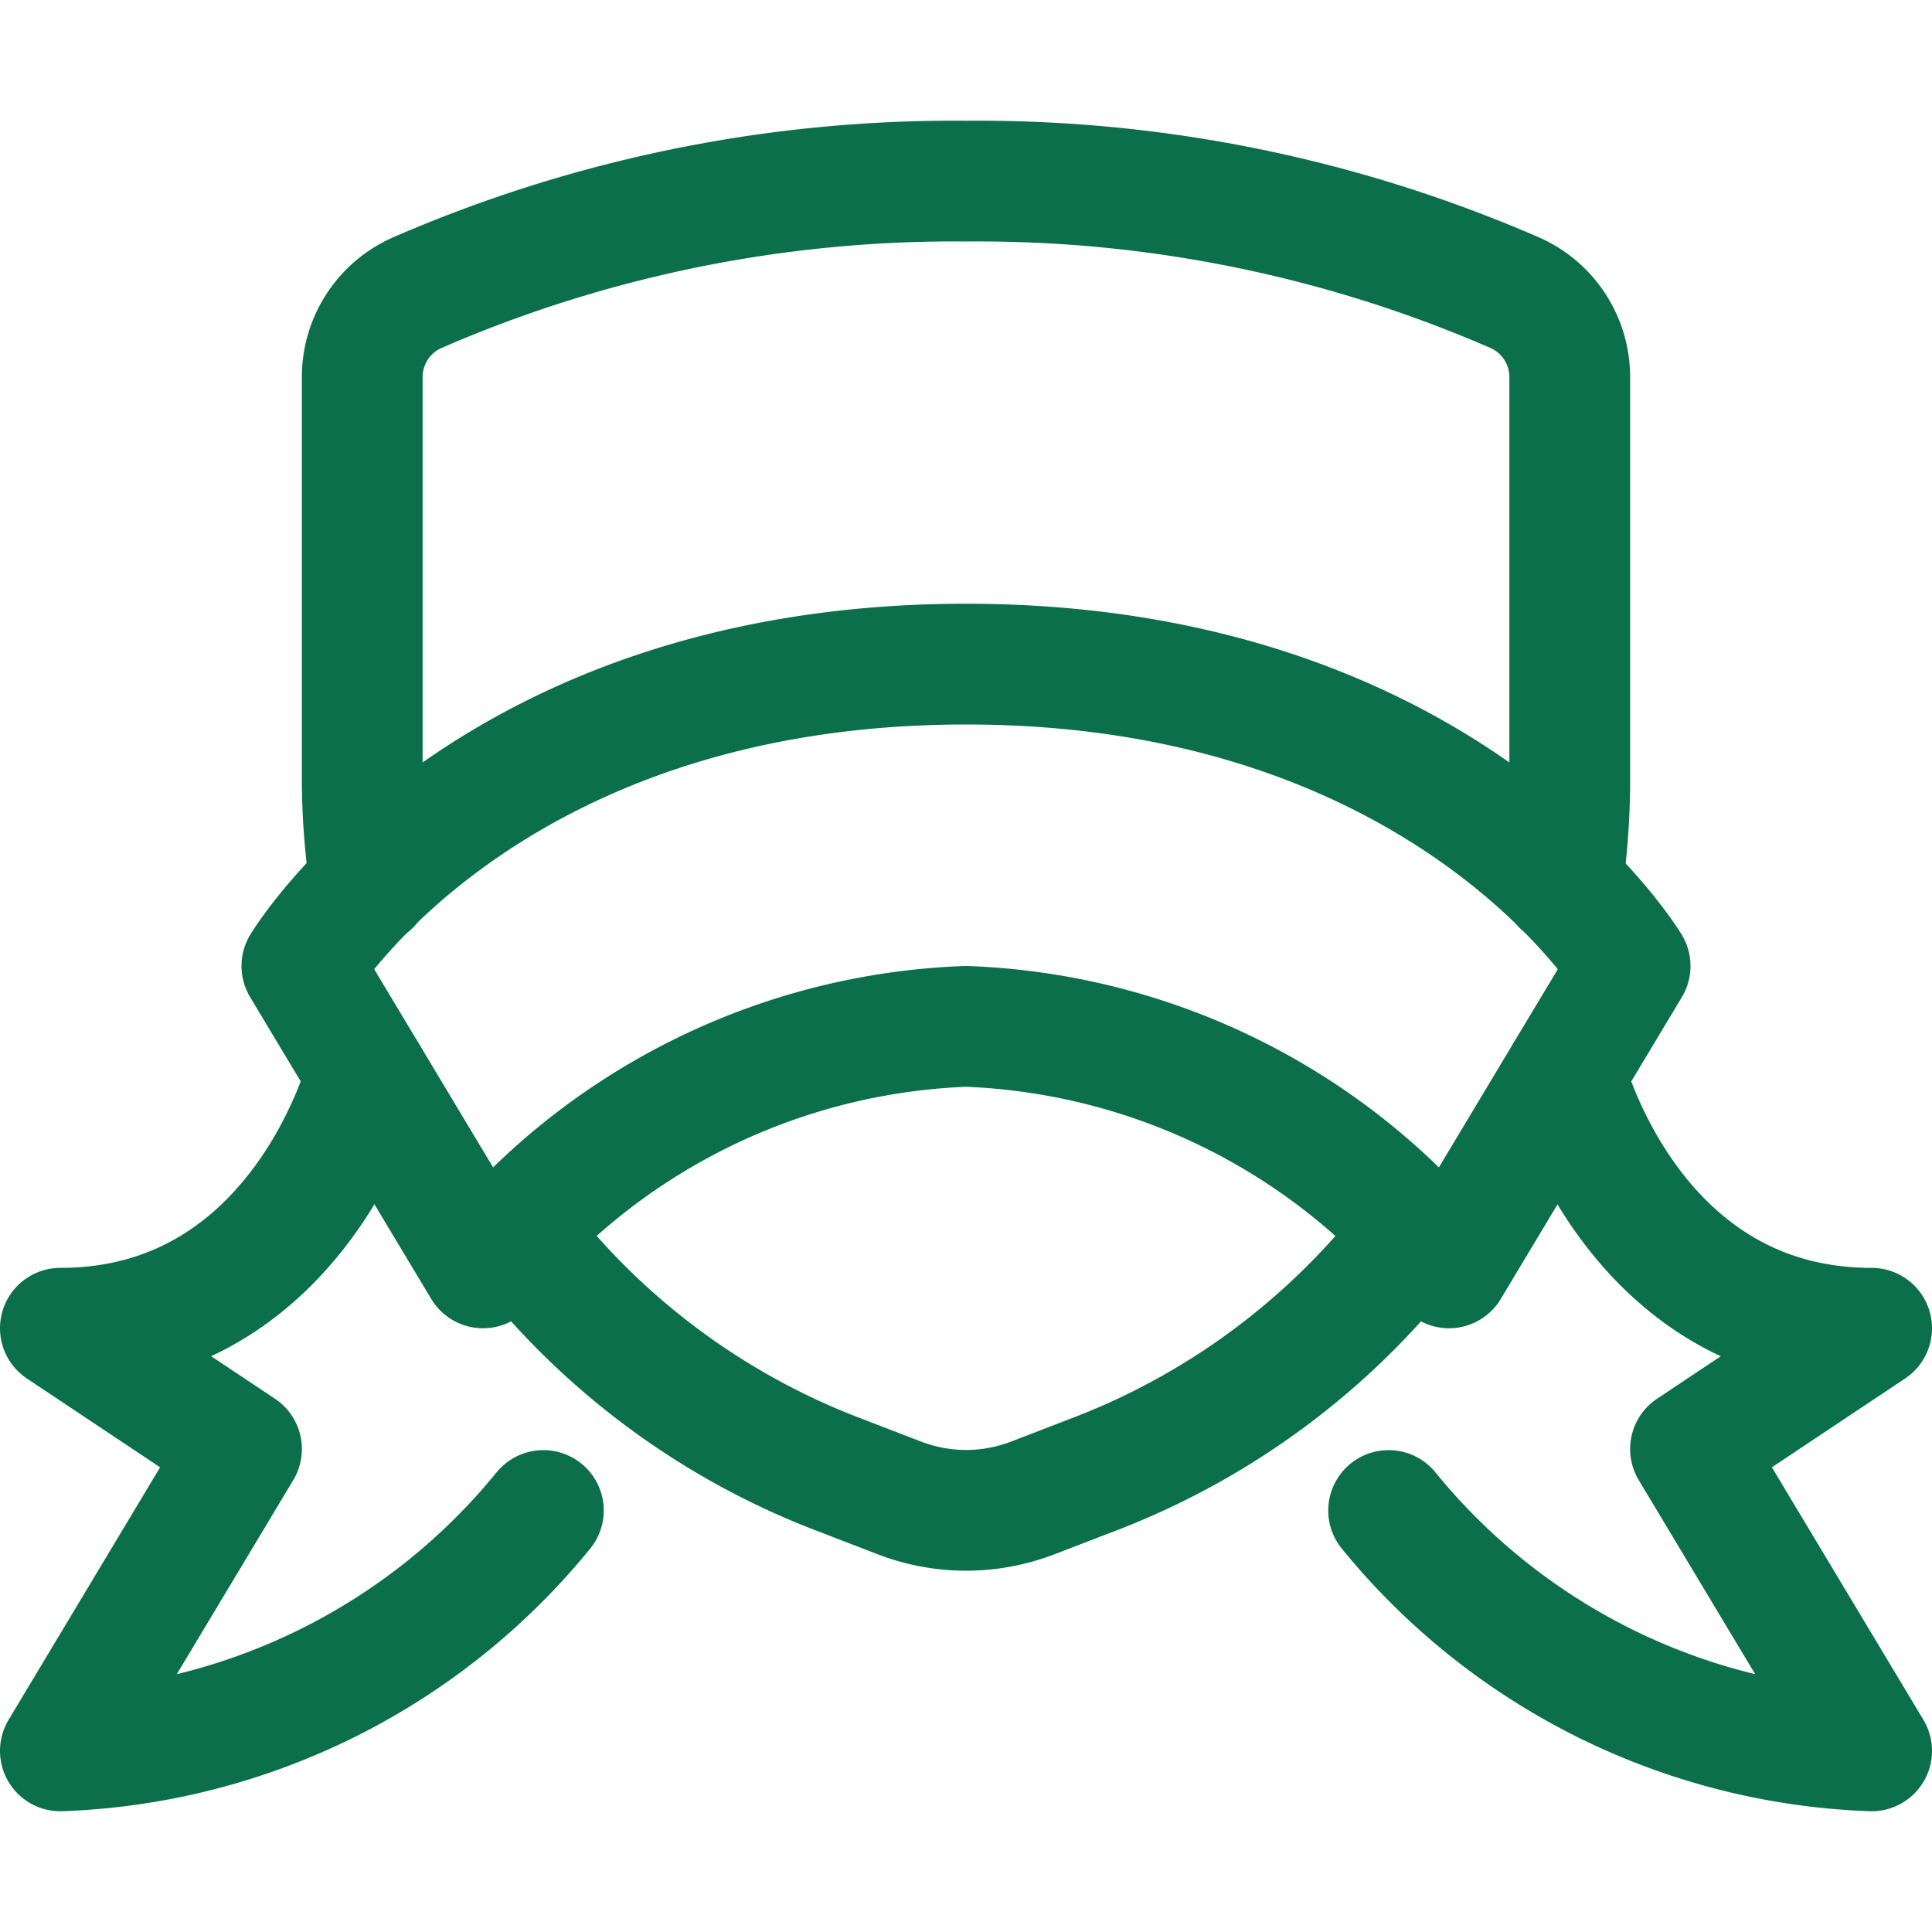
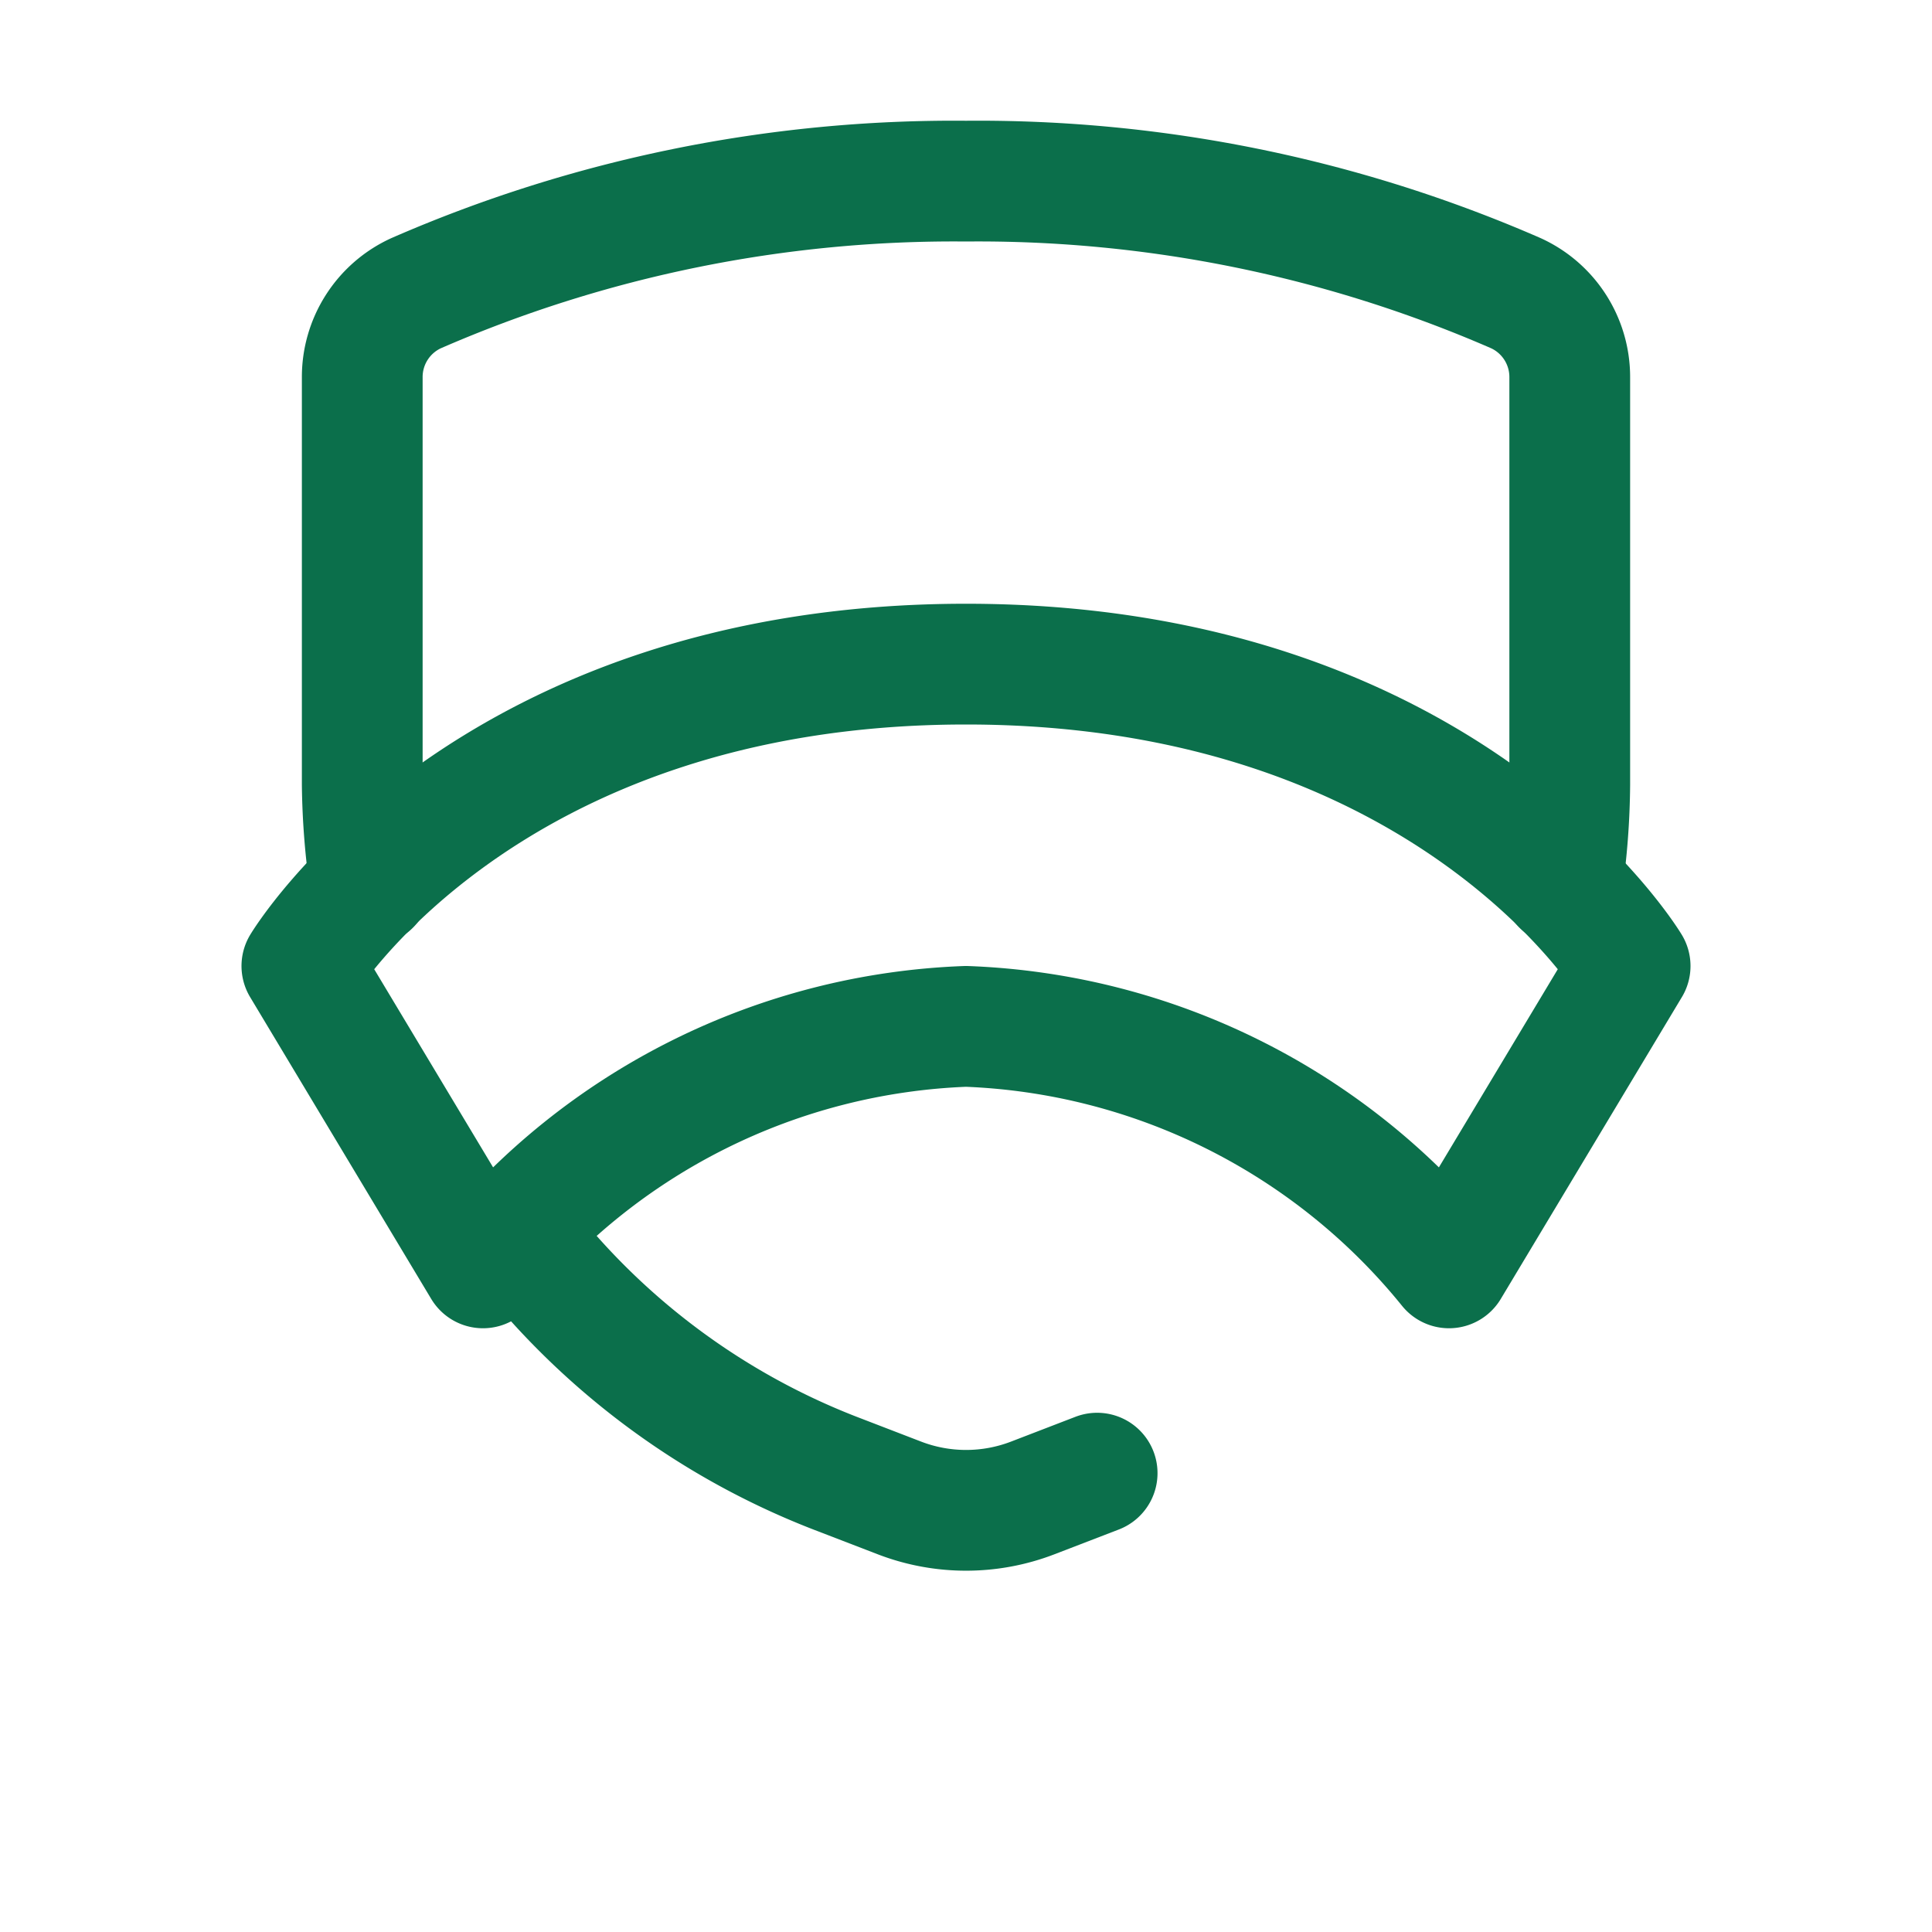
<svg xmlns="http://www.w3.org/2000/svg" viewBox="0 0 24 24" stroke-width="1.5" height="40" width="40">
-   <path d="M6.4,15.3a9.112,9.112,0,0,0,3.973,3l.8.308a2.306,2.306,0,0,0,1.656,0l.8-.308a9.117,9.117,0,0,0,3.973-3" fill="none" stroke="#0b6f4b" stroke-linecap="round" stroke-linejoin="round" />
+   <path d="M6.4,15.3a9.112,9.112,0,0,0,3.973,3l.8.308a2.306,2.306,0,0,0,1.656,0l.8-.308" fill="none" stroke="#0b6f4b" stroke-linecap="round" stroke-linejoin="round" />
  <path d="M19.405,10.993A9.138,9.138,0,0,0,19.5,9.75V4.691a1.145,1.145,0,0,0-.667-1.048A16.713,16.713,0,0,0,12,2.25,16.713,16.713,0,0,0,5.167,3.643,1.145,1.145,0,0,0,4.5,4.691V9.75A9.138,9.138,0,0,0,4.6,10.993" fill="none" stroke="#0b6f4b" stroke-linecap="round" stroke-linejoin="round" />
-   <path d="M4.555,13.342S3.75,16.5.75,16.5L3,18,.75,21.75a8.111,8.111,0,0,0,6-2.986" fill="none" stroke="#0b6f4b" stroke-linecap="round" stroke-linejoin="round" />
-   <path d="M19.445,13.342s.8,3.158,3.805,3.158L21,18l2.25,3.75a8.111,8.111,0,0,1-6-2.986" fill="none" stroke="#0b6f4b" stroke-linecap="round" stroke-linejoin="round" />
  <path d="M12,12.75a8.1,8.1,0,0,1,6,3L20.25,12S18,8.25,12,8.25,3.75,12,3.75,12L6,15.75A8.1,8.1,0,0,1,12,12.75Z" fill="none" stroke="#0b6f4b" stroke-linecap="round" stroke-linejoin="round" />
</svg>